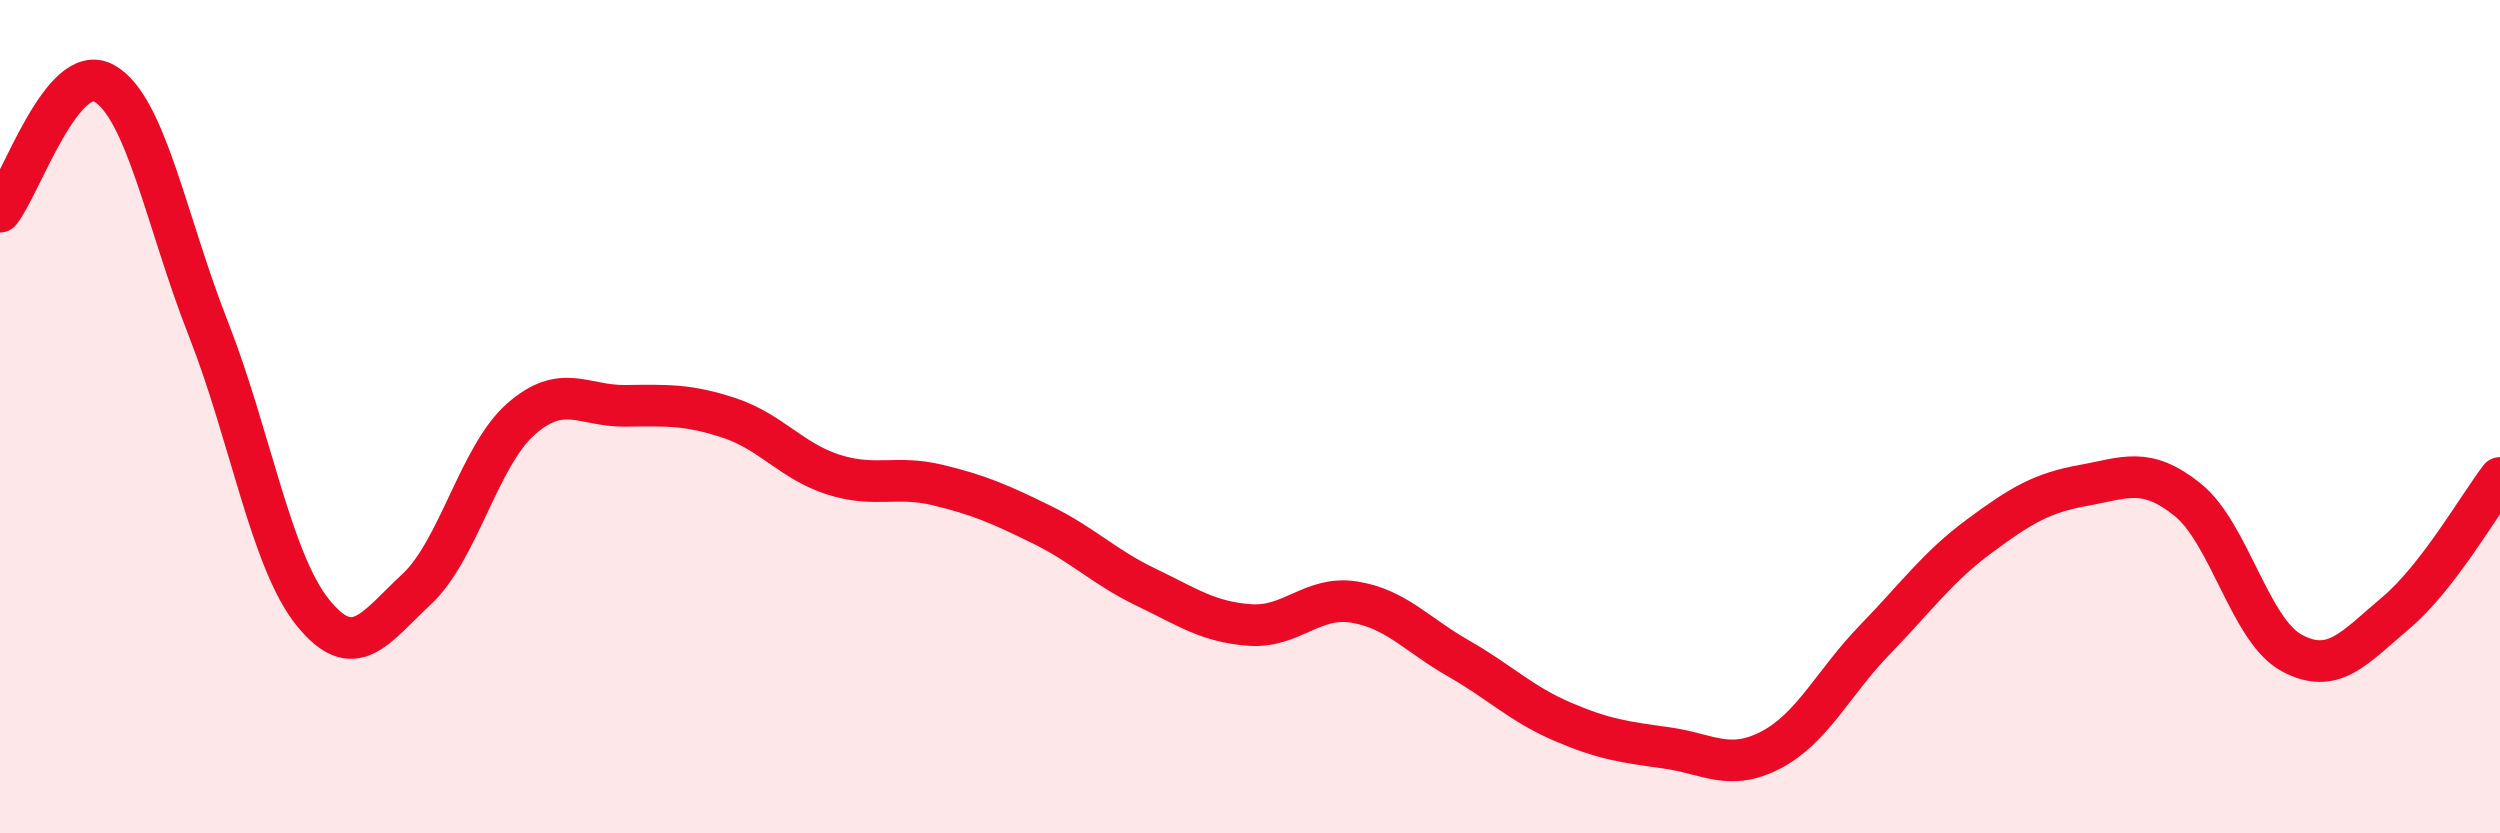
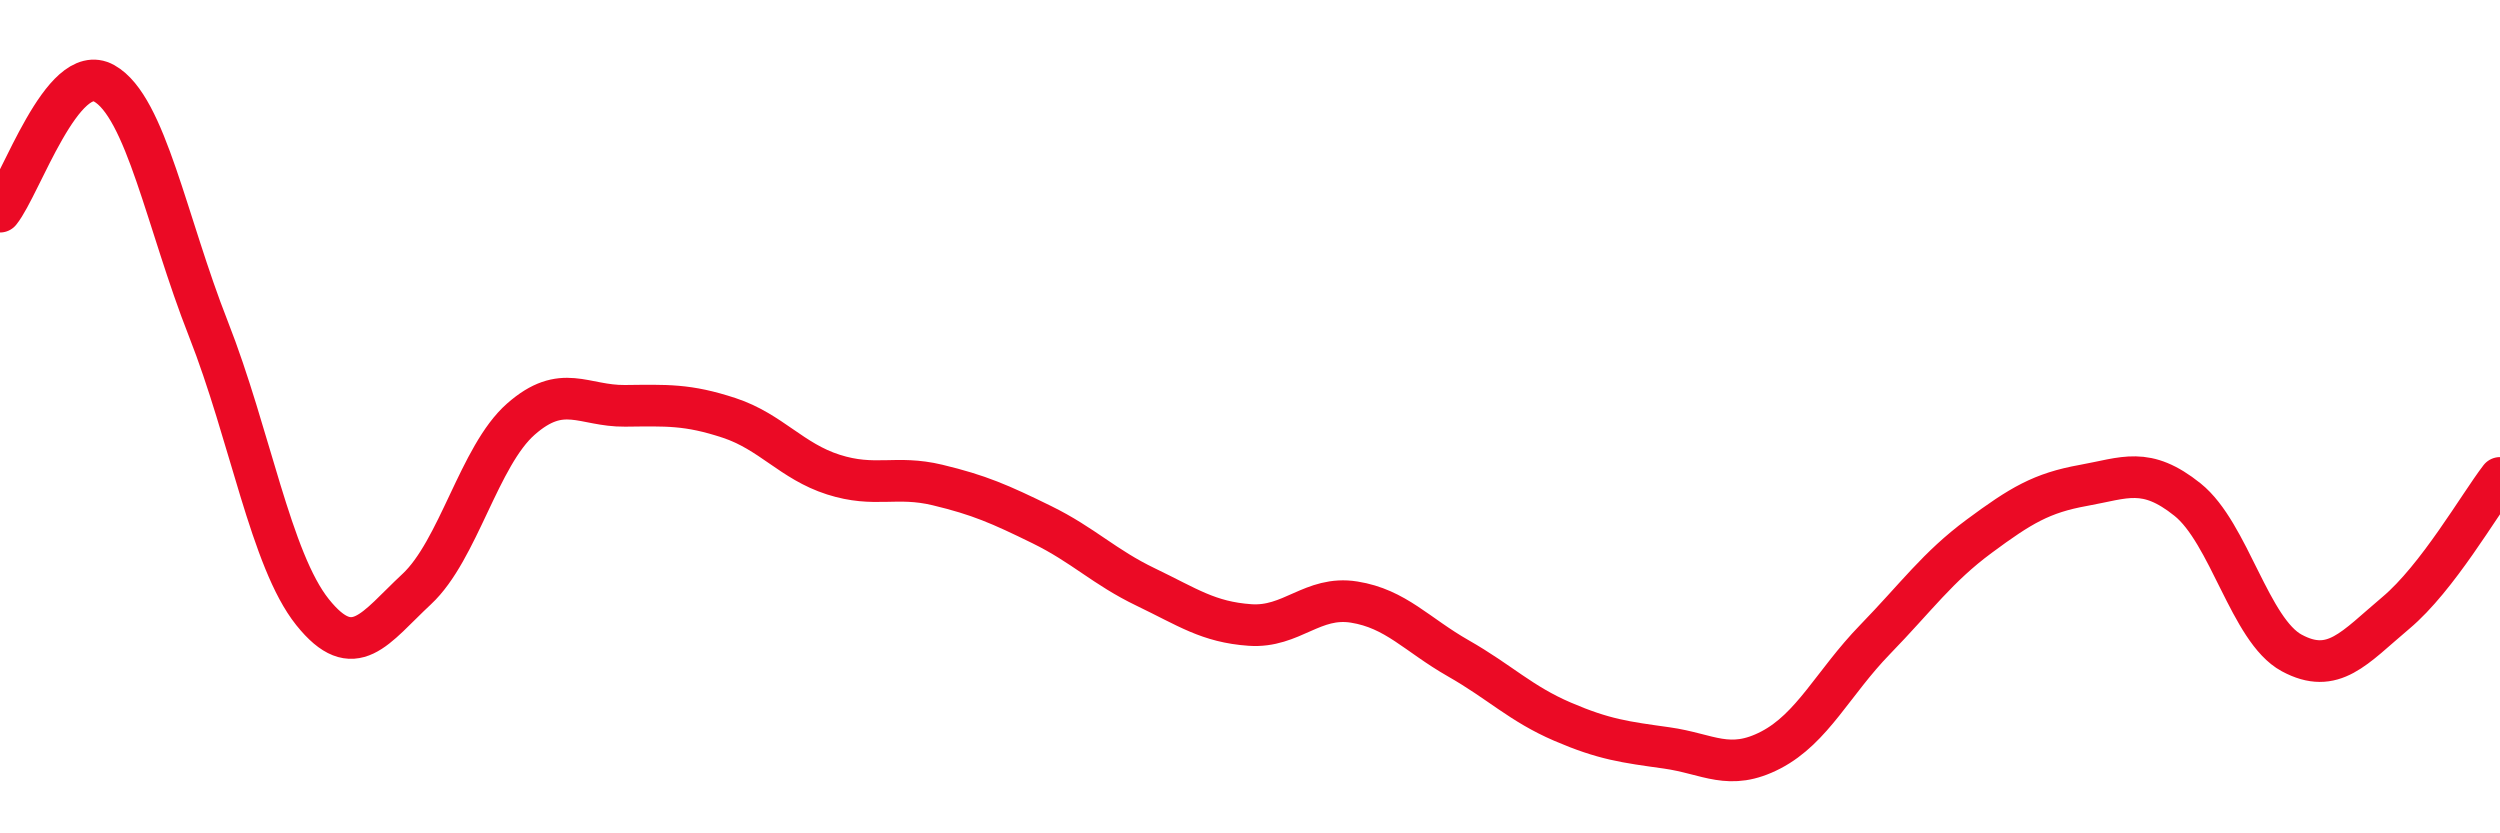
<svg xmlns="http://www.w3.org/2000/svg" width="60" height="20" viewBox="0 0 60 20">
-   <path d="M 0,5.08 C 0.5,4.46 1.5,1.44 2.5,2 C 3.5,2.56 4,5.35 5,7.89 C 6,10.43 6.5,13.44 7.5,14.69 C 8.5,15.94 9,15.07 10,14.14 C 11,13.21 11.5,10.94 12.5,10.06 C 13.5,9.18 14,9.75 15,9.74 C 16,9.73 16.5,9.7 17.5,10.03 C 18.5,10.36 19,11.07 20,11.39 C 21,11.71 21.5,11.4 22.5,11.64 C 23.5,11.88 24,12.1 25,12.59 C 26,13.08 26.5,13.61 27.5,14.09 C 28.5,14.57 29,14.93 30,15 C 31,15.07 31.5,14.29 32.5,14.45 C 33.5,14.61 34,15.23 35,15.8 C 36,16.37 36.5,16.89 37.5,17.32 C 38.5,17.75 39,17.81 40,17.95 C 41,18.09 41.5,18.52 42.5,18 C 43.5,17.48 44,16.38 45,15.35 C 46,14.32 46.5,13.61 47.5,12.87 C 48.5,12.13 49,11.83 50,11.65 C 51,11.47 51.5,11.19 52.5,11.99 C 53.5,12.79 54,15.13 55,15.67 C 56,16.21 56.5,15.55 57.5,14.71 C 58.5,13.87 59.5,12.12 60,11.47L60 20L0 20Z" fill="#EB0A25" opacity="0.1" stroke-linecap="round" stroke-linejoin="round" />
  <path d="M 0,5.08 C 0.5,4.46 1.5,1.44 2.5,2 C 3.5,2.56 4,5.35 5,7.89 C 6,10.43 6.5,13.44 7.5,14.69 C 8.5,15.94 9,15.07 10,14.14 C 11,13.21 11.5,10.94 12.5,10.06 C 13.5,9.18 14,9.75 15,9.74 C 16,9.73 16.5,9.7 17.5,10.03 C 18.5,10.36 19,11.07 20,11.39 C 21,11.71 21.5,11.4 22.5,11.64 C 23.5,11.88 24,12.1 25,12.59 C 26,13.08 26.5,13.61 27.5,14.09 C 28.5,14.57 29,14.93 30,15 C 31,15.07 31.5,14.29 32.5,14.45 C 33.5,14.61 34,15.23 35,15.8 C 36,16.37 36.5,16.89 37.5,17.32 C 38.5,17.75 39,17.81 40,17.95 C 41,18.09 41.5,18.52 42.5,18 C 43.5,17.48 44,16.38 45,15.35 C 46,14.32 46.5,13.61 47.5,12.87 C 48.5,12.13 49,11.83 50,11.65 C 51,11.47 51.5,11.19 52.5,11.99 C 53.5,12.79 54,15.13 55,15.67 C 56,16.21 56.5,15.55 57.5,14.71 C 58.5,13.87 59.5,12.12 60,11.47" stroke="#EB0A25" stroke-width="1" fill="none" stroke-linecap="round" stroke-linejoin="round" />
</svg>